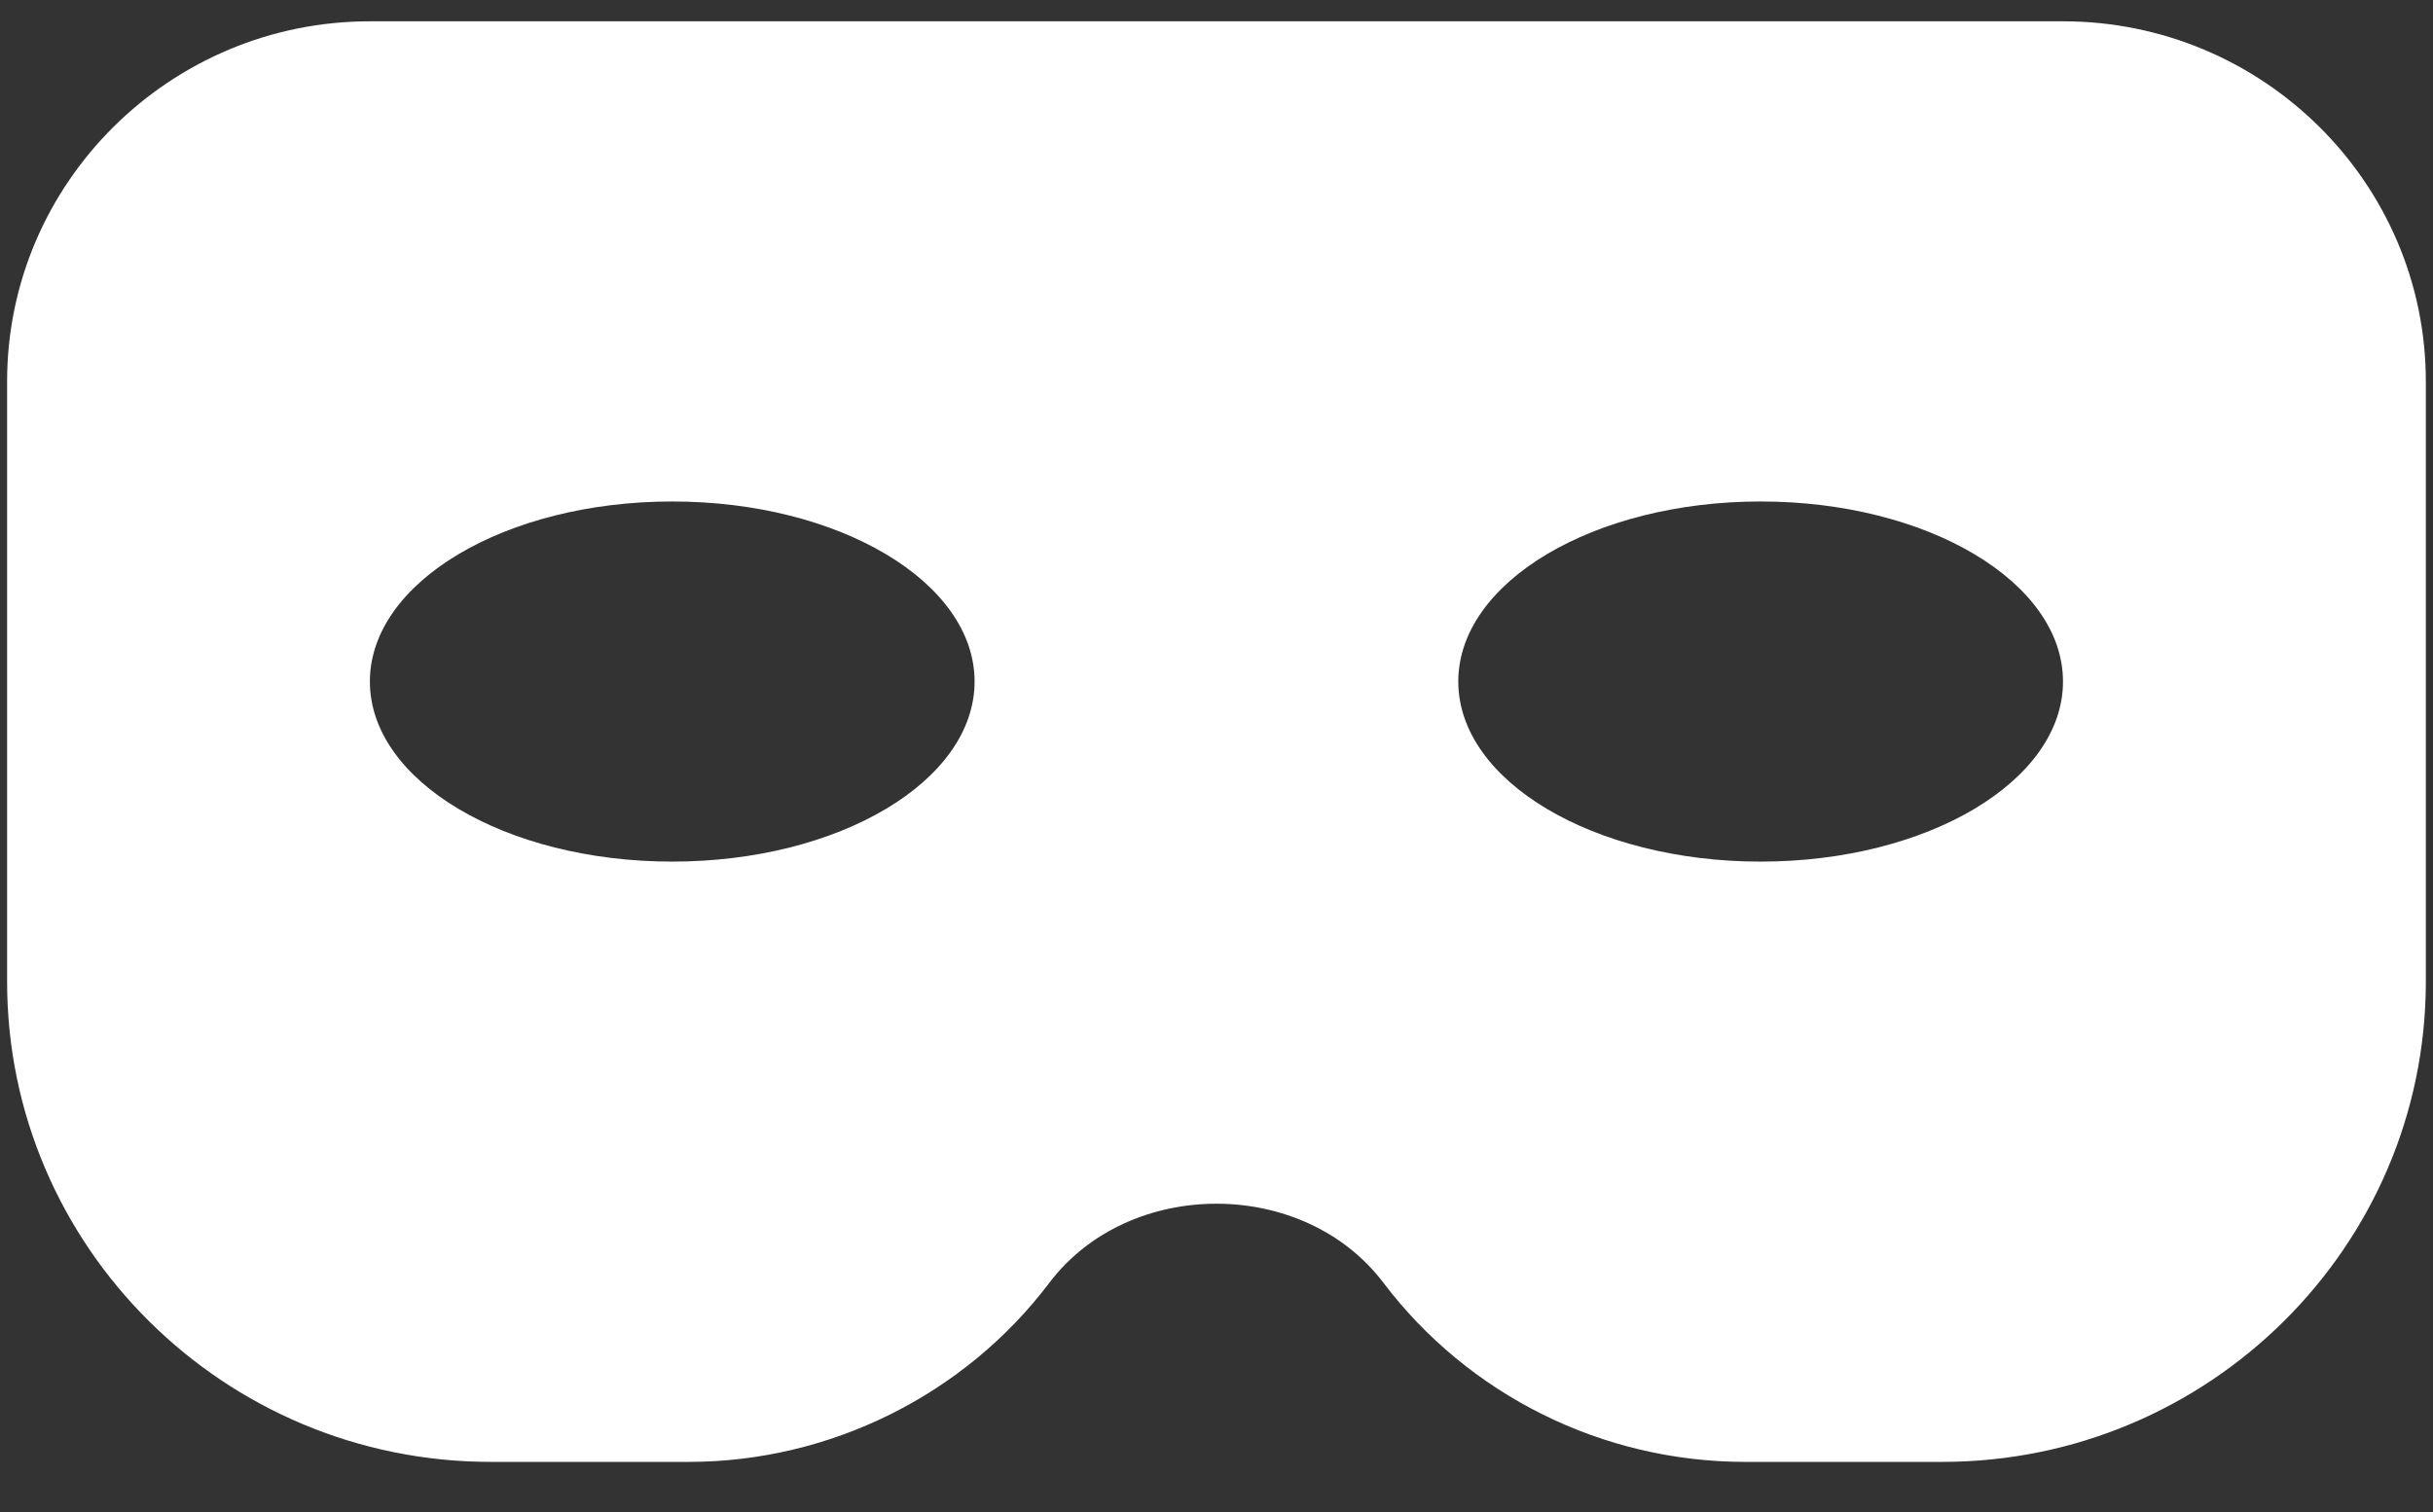
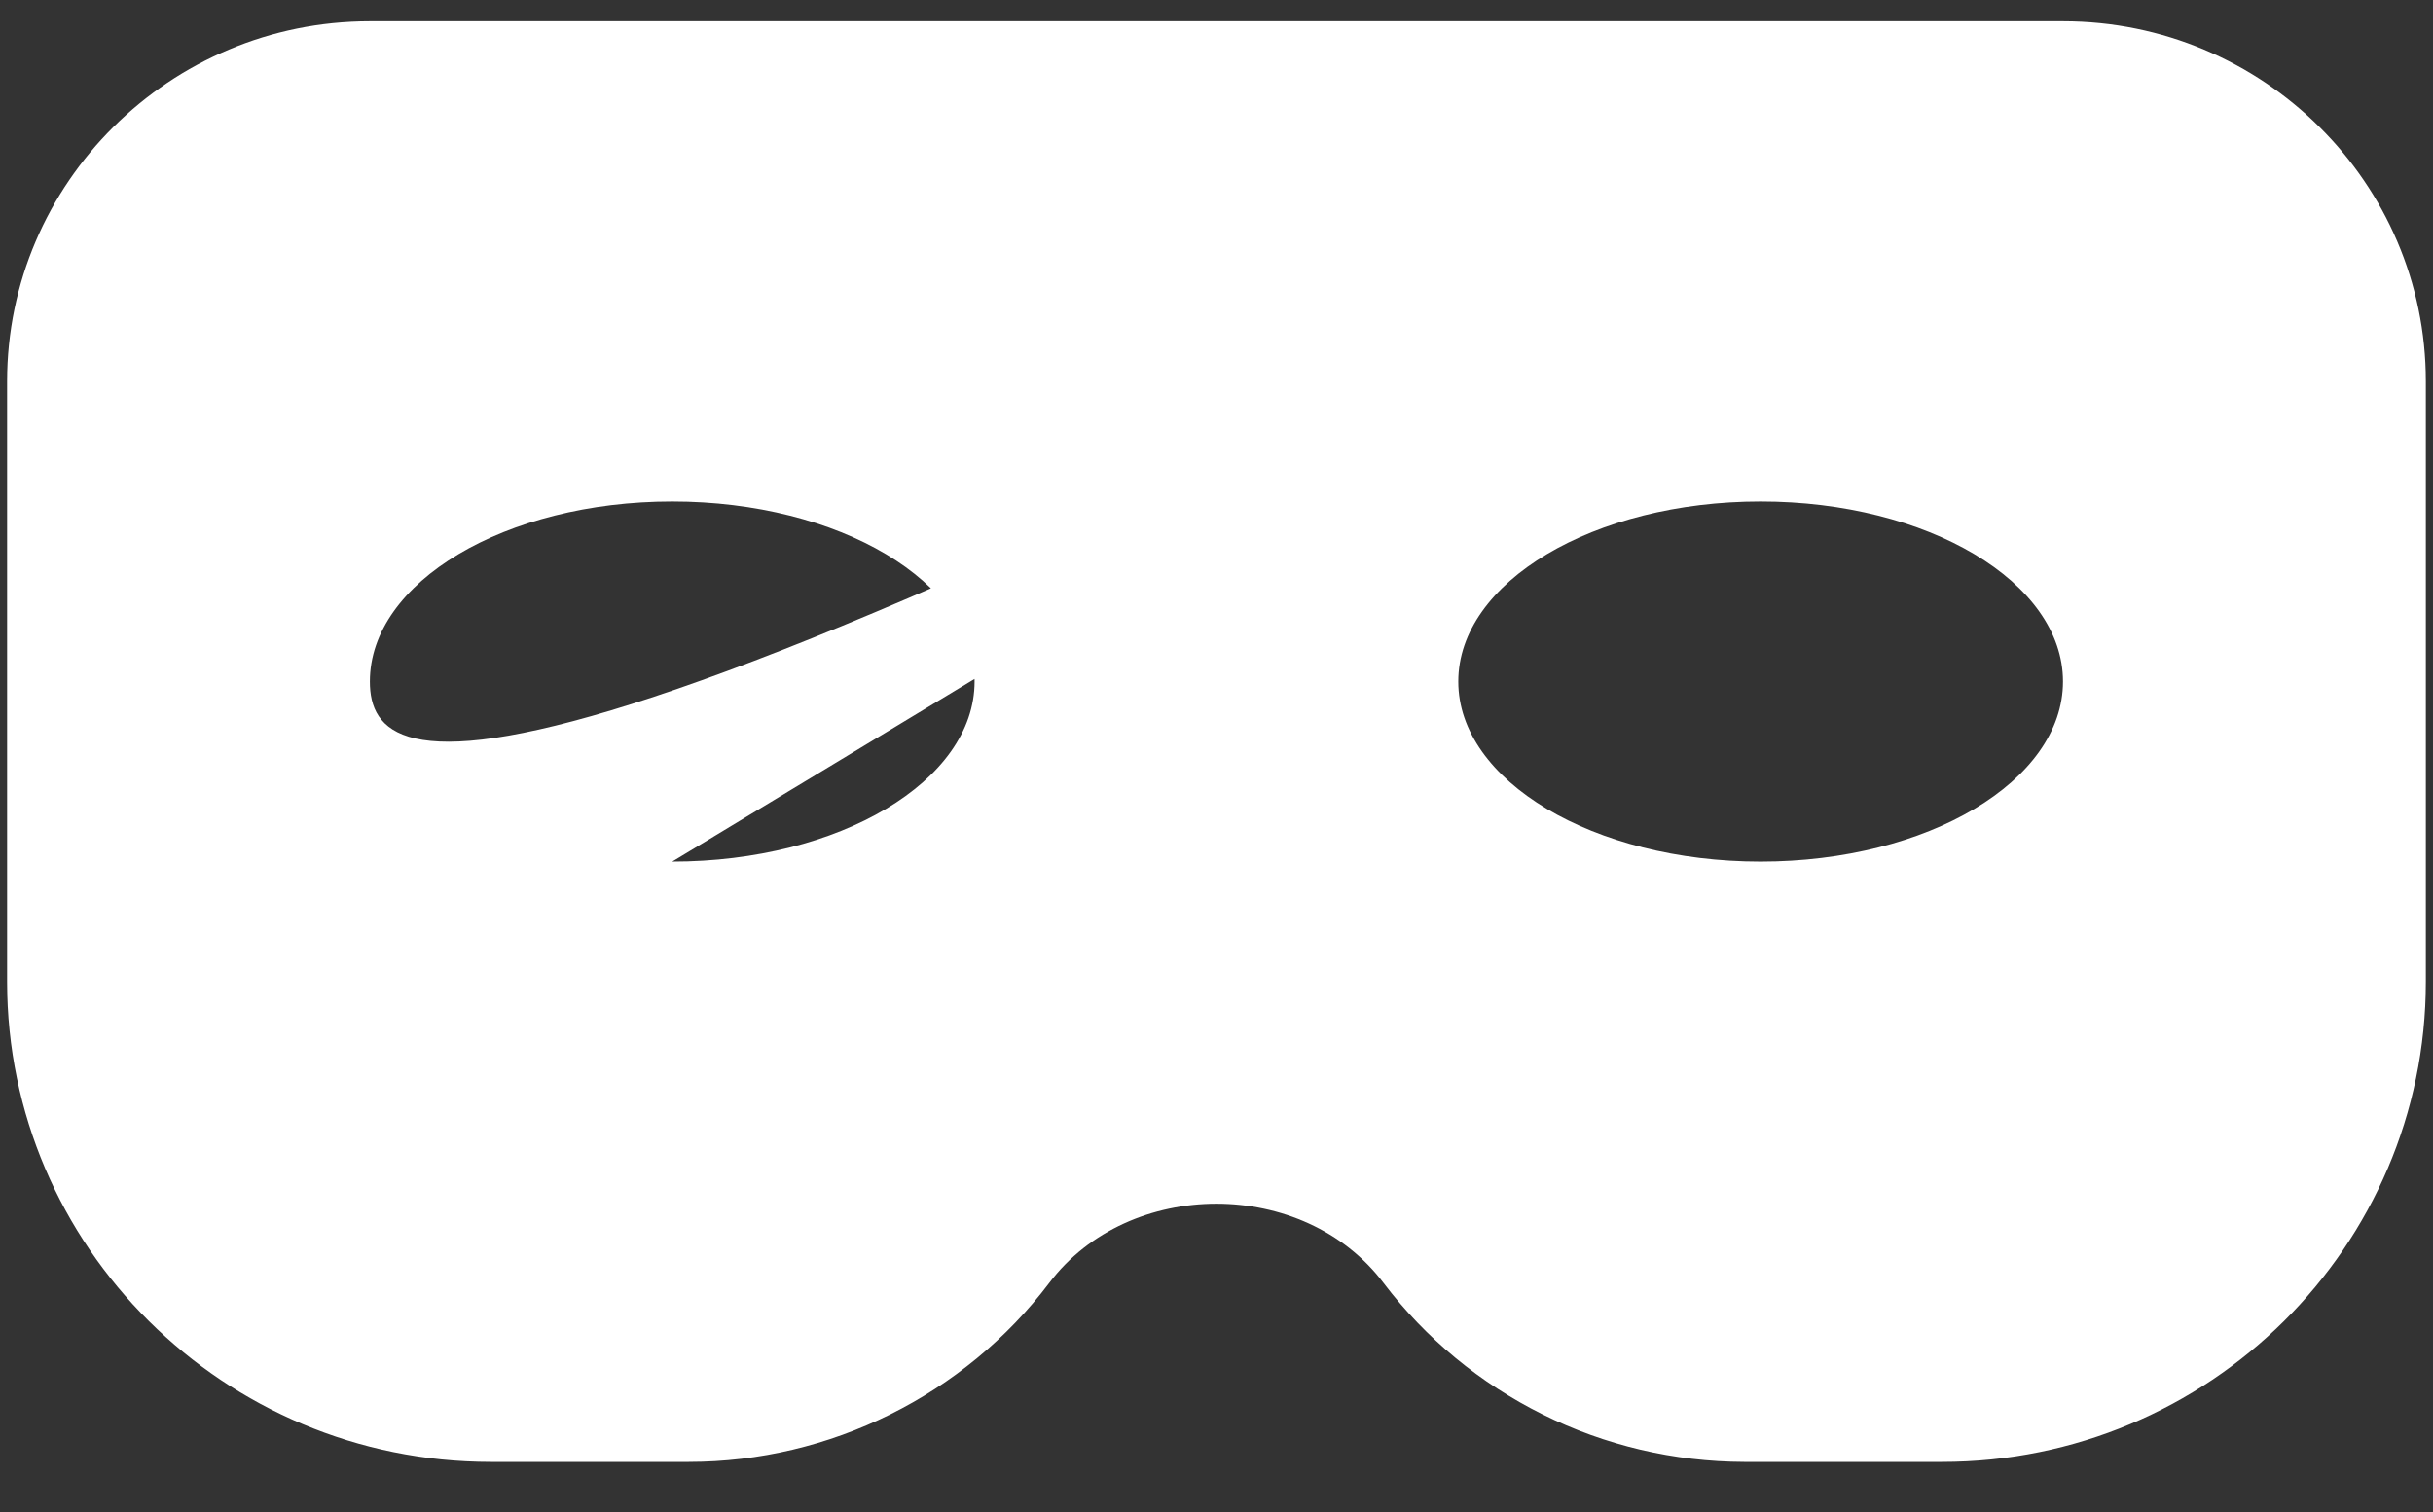
<svg xmlns="http://www.w3.org/2000/svg" width="37" height="23" viewBox="0 0 37 23" fill="none">
  <rect x="0" y="0" width="37" height="23" fill="#333333" stroke="none" />
-   <path d="M31.373 0.324H5.625C2.583 0.324 0.108 2.782 0.108 5.802V14.932C0.108 18.961 3.407 22.237 7.464 22.237H10.475C12.62 22.237 14.668 21.22 15.957 19.514C17.171 17.909 19.827 17.907 21.041 19.516C21.681 20.359 22.509 21.043 23.46 21.515C24.412 21.988 25.46 22.234 26.523 22.237H29.534C33.591 22.237 36.891 18.961 36.891 14.932V5.802C36.891 2.782 34.415 0.324 31.373 0.324ZM10.223 13.106C7.683 13.106 5.625 11.879 5.625 10.367C5.625 8.855 7.683 7.628 10.223 7.628C12.763 7.628 14.821 8.855 14.821 10.367C14.821 11.879 12.763 13.106 10.223 13.106ZM26.775 13.106C24.235 13.106 22.177 11.879 22.177 10.367C22.177 8.855 24.235 7.628 26.775 7.628C29.315 7.628 31.373 8.855 31.373 10.367C31.373 11.879 29.315 13.106 26.775 13.106Z" fill="white" />
+   <path d="M31.373 0.324H5.625C2.583 0.324 0.108 2.782 0.108 5.802V14.932C0.108 18.961 3.407 22.237 7.464 22.237H10.475C12.62 22.237 14.668 21.22 15.957 19.514C17.171 17.909 19.827 17.907 21.041 19.516C21.681 20.359 22.509 21.043 23.46 21.515C24.412 21.988 25.46 22.234 26.523 22.237H29.534C33.591 22.237 36.891 18.961 36.891 14.932V5.802C36.891 2.782 34.415 0.324 31.373 0.324ZC7.683 13.106 5.625 11.879 5.625 10.367C5.625 8.855 7.683 7.628 10.223 7.628C12.763 7.628 14.821 8.855 14.821 10.367C14.821 11.879 12.763 13.106 10.223 13.106ZM26.775 13.106C24.235 13.106 22.177 11.879 22.177 10.367C22.177 8.855 24.235 7.628 26.775 7.628C29.315 7.628 31.373 8.855 31.373 10.367C31.373 11.879 29.315 13.106 26.775 13.106Z" fill="white" />
</svg>